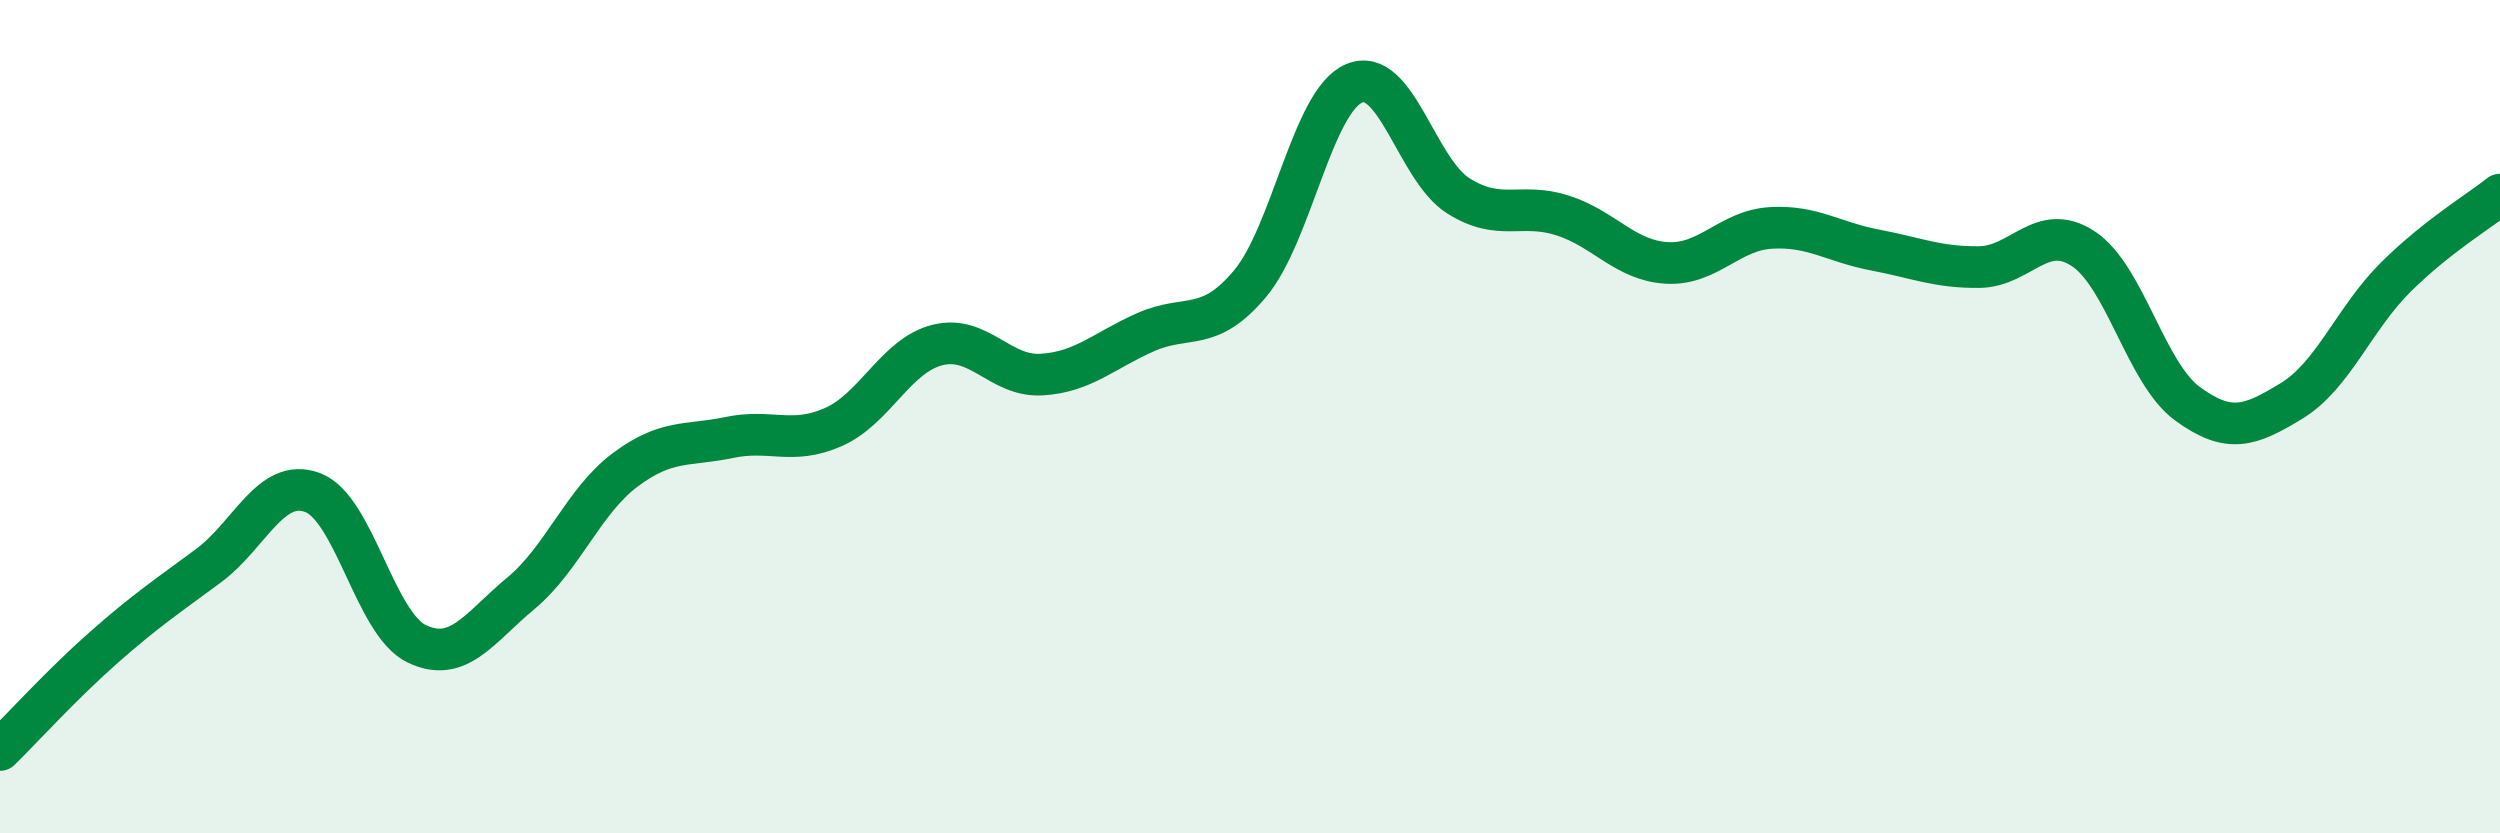
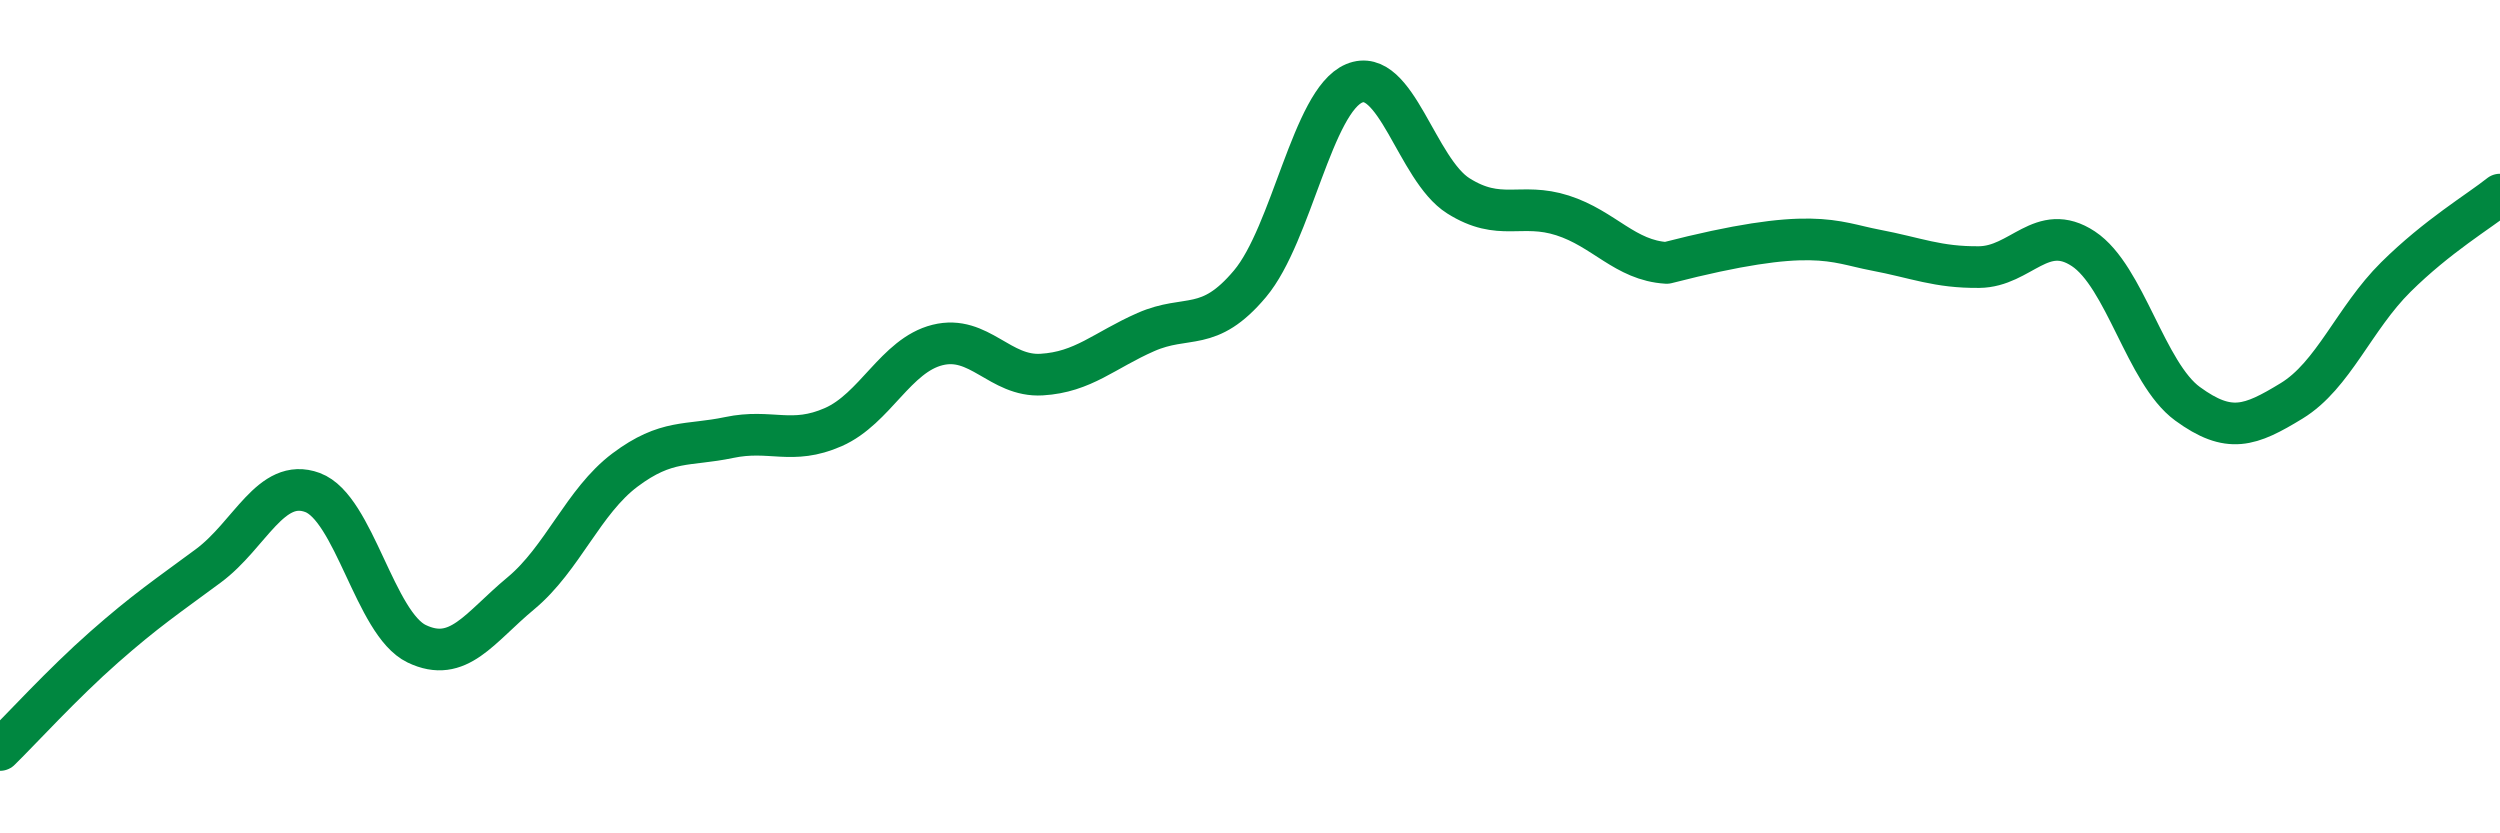
<svg xmlns="http://www.w3.org/2000/svg" width="60" height="20" viewBox="0 0 60 20">
-   <path d="M 0,18 C 0.5,17.51 1.5,16.41 2.5,15.53 C 3.5,14.65 4,14.32 5,13.58 C 6,12.84 6.5,11.45 7.5,11.82 C 8.5,12.19 9,14.97 10,15.45 C 11,15.93 11.5,15.07 12.5,14.24 C 13.5,13.41 14,12.03 15,11.28 C 16,10.53 16.5,10.71 17.5,10.5 C 18.5,10.29 19,10.69 20,10.25 C 21,9.81 21.5,8.53 22.5,8.28 C 23.5,8.03 24,9.05 25,8.99 C 26,8.93 26.5,8.41 27.5,7.97 C 28.5,7.53 29,8 30,6.81 C 31,5.62 31.5,2.42 32.5,2 C 33.5,1.58 34,4.07 35,4.7 C 36,5.33 36.5,4.85 37.5,5.17 C 38.5,5.49 39,6.25 40,6.31 C 41,6.37 41.5,5.53 42.5,5.47 C 43.5,5.41 44,5.81 45,6 C 46,6.19 46.5,6.42 47.5,6.41 C 48.5,6.4 49,5.31 50,5.97 C 51,6.63 51.5,8.96 52.5,9.69 C 53.5,10.42 54,10.23 55,9.62 C 56,9.01 56.5,7.64 57.5,6.65 C 58.5,5.66 59.5,5.07 60,4.67L60 20L0 20Z" fill="#008740" opacity="0.1" stroke-linecap="round" stroke-linejoin="round" />
-   <path d="M 0,18 C 0.5,17.51 1.5,16.41 2.5,15.53 C 3.5,14.65 4,14.32 5,13.58 C 6,12.84 6.5,11.45 7.5,11.82 C 8.5,12.19 9,14.97 10,15.45 C 11,15.93 11.5,15.07 12.5,14.24 C 13.5,13.41 14,12.03 15,11.28 C 16,10.53 16.5,10.71 17.5,10.5 C 18.5,10.29 19,10.69 20,10.25 C 21,9.81 21.5,8.53 22.5,8.28 C 23.5,8.03 24,9.05 25,8.99 C 26,8.93 26.5,8.41 27.5,7.97 C 28.5,7.53 29,8 30,6.81 C 31,5.62 31.5,2.42 32.5,2 C 33.5,1.58 34,4.07 35,4.7 C 36,5.33 36.5,4.85 37.5,5.17 C 38.5,5.49 39,6.25 40,6.31 C 41,6.37 41.5,5.53 42.5,5.47 C 43.5,5.41 44,5.81 45,6 C 46,6.19 46.5,6.42 47.5,6.41 C 48.5,6.4 49,5.31 50,5.97 C 51,6.63 51.5,8.96 52.5,9.69 C 53.5,10.42 54,10.23 55,9.62 C 56,9.01 56.5,7.64 57.5,6.65 C 58.5,5.66 59.5,5.07 60,4.67" stroke="#008740" stroke-width="1" fill="none" stroke-linecap="round" stroke-linejoin="round" />
+   <path d="M 0,18 C 0.5,17.51 1.5,16.41 2.5,15.53 C 3.5,14.65 4,14.32 5,13.58 C 6,12.84 6.5,11.45 7.5,11.82 C 8.5,12.19 9,14.97 10,15.45 C 11,15.93 11.5,15.07 12.5,14.24 C 13.5,13.41 14,12.03 15,11.28 C 16,10.53 16.5,10.71 17.5,10.5 C 18.5,10.29 19,10.69 20,10.25 C 21,9.81 21.5,8.53 22.5,8.28 C 23.5,8.03 24,9.05 25,8.99 C 26,8.93 26.5,8.41 27.5,7.97 C 28.5,7.53 29,8 30,6.81 C 31,5.62 31.5,2.42 32.5,2 C 33.5,1.58 34,4.07 35,4.7 C 36,5.33 36.5,4.85 37.5,5.17 C 38.5,5.49 39,6.25 40,6.31 C 43.5,5.41 44,5.81 45,6 C 46,6.19 46.5,6.42 47.5,6.41 C 48.5,6.4 49,5.31 50,5.97 C 51,6.63 51.5,8.96 52.5,9.69 C 53.5,10.42 54,10.23 55,9.62 C 56,9.01 56.5,7.64 57.5,6.65 C 58.5,5.66 59.5,5.07 60,4.67" stroke="#008740" stroke-width="1" fill="none" stroke-linecap="round" stroke-linejoin="round" />
</svg>